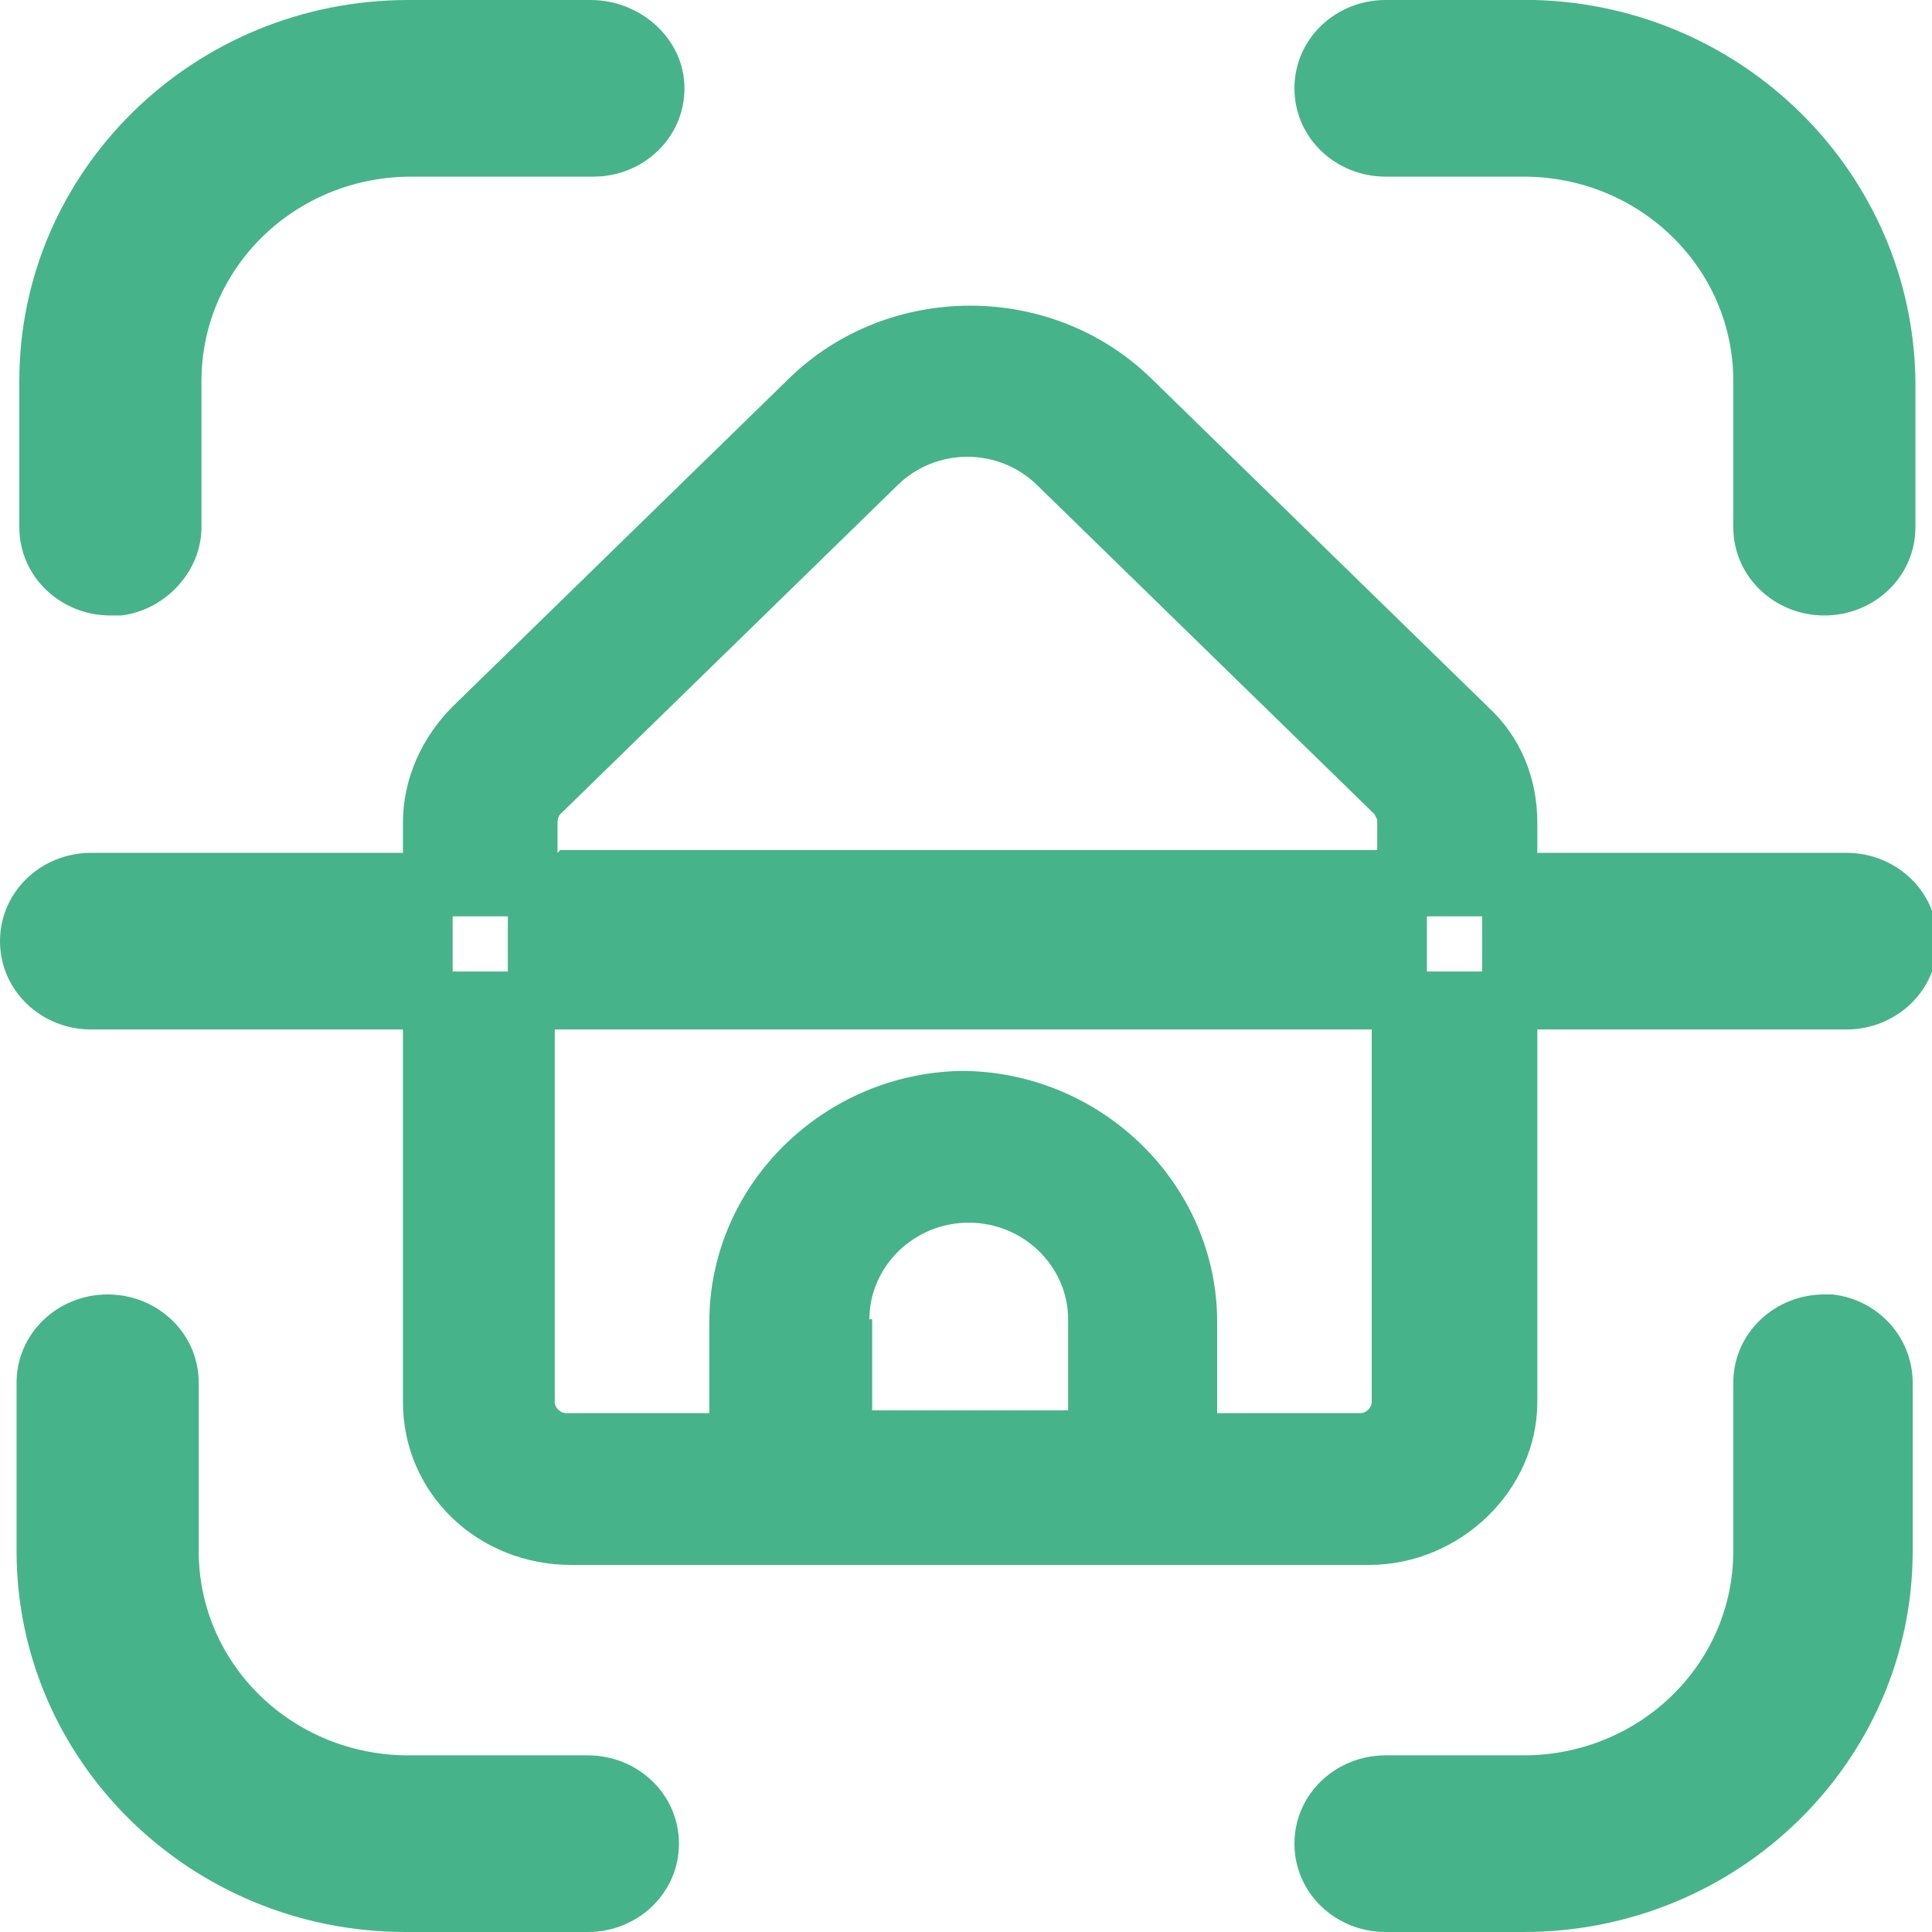
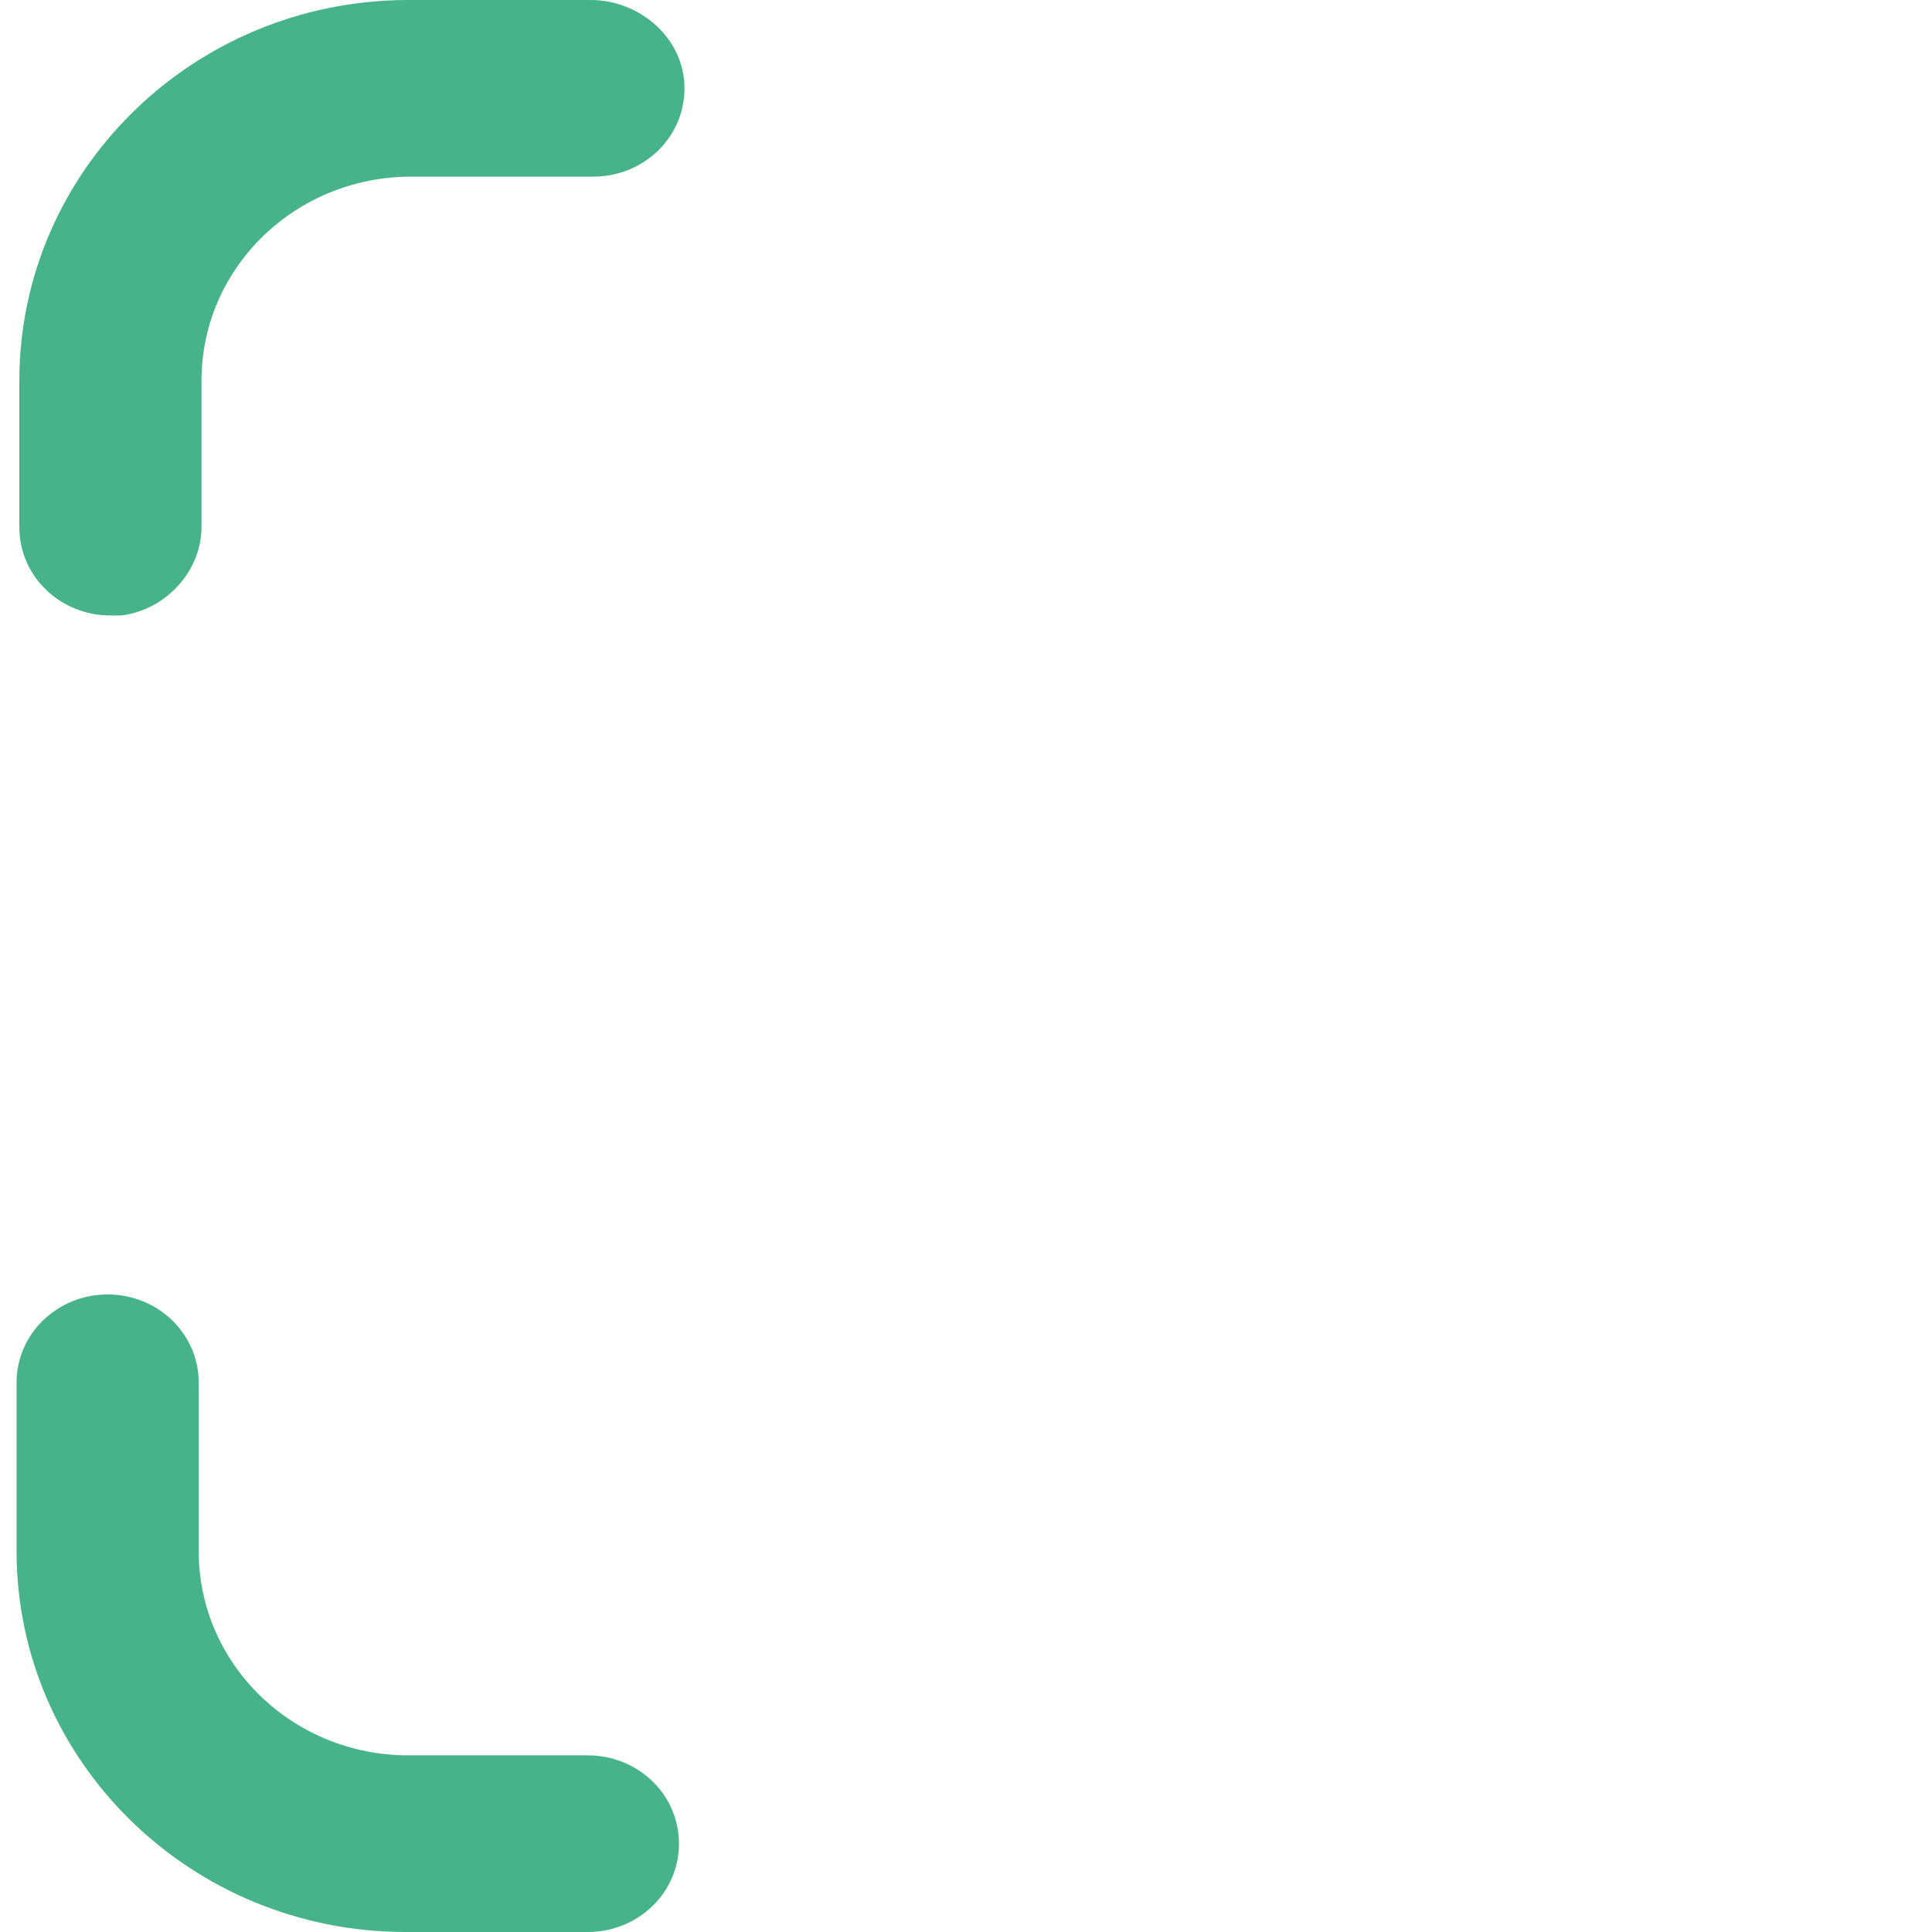
<svg xmlns="http://www.w3.org/2000/svg" id="Camada_1" data-name="Camada 1" version="1.1" viewBox="0 0 70 70">
  <defs>
    <style>
      .cls-1 {
        fill: #47b38b;
        stroke-width: 0px;
      }
    </style>
  </defs>
-   <path class="cls-1" d="M50.2,6.4h5c4.2,0,7.6,3.3,7.6,7.4v5.3c0,1.8,1.5,3.2,3.3,3.2s3.3-1.4,3.3-3.2v-5.3C69.3,6.3,63.2.2,55.6,0h0S50.2,0,50.2,0C48.4,0,46.9,1.4,46.9,3.2s1.5,3.2,3.3,3.2Z" />
-   <path class="cls-1" d="M66.5,46.9h0s-.4,0-.4,0c-1.8,0-3.3,1.4-3.3,3.2v6.1c0,4.1-3.4,7.4-7.6,7.4h-5c-1.8,0-3.3,1.4-3.3,3.2s1.5,3.2,3.3,3.2h5c7.8,0,14.1-6.2,14.1-13.8v-6.1c0-1.6-1.2-3-2.9-3.2Z" />
  <path class="cls-1" d="M4,22.3h.4c1.6-.2,2.9-1.6,2.9-3.2v-5.3c0-4.1,3.4-7.4,7.6-7.4h6.6c1.8,0,3.3-1.4,3.3-3.2S23.2,0,21.4,0h-6.6C7,0,.7,6.2.7,13.8v5.3c0,1.8,1.5,3.2,3.3,3.2Z" />
  <path class="cls-1" d="M21.4,63.6h-6.6c-4.2,0-7.6-3.3-7.6-7.4v-6.1c0-1.8-1.5-3.2-3.3-3.2s-3.3,1.4-3.3,3.2v6.1c0,7.6,6.3,13.8,14.1,13.8h6.6c1.8,0,3.3-1.4,3.3-3.2s-1.5-3.2-3.3-3.2Z" />
-   <path class="cls-1" d="M3.3,37.3h11.3v13.5c0,3.3,2.7,5.9,6.1,5.9h28.9c3.3,0,6.1-2.7,6.1-5.9v-13.5h11.2c1.8,0,3.3-1.4,3.3-3.2s-1.5-3.2-3.3-3.2h-11.2v-1.1c0-1.6-.6-3.1-1.8-4.2l-12.2-11.9c-3.6-3.5-9.5-3.5-13.1,0l-12.2,11.9c-1.1,1.1-1.8,2.6-1.8,4.2v1.1H3.3c-1.8,0-3.3,1.4-3.3,3.2s1.5,3.2,3.3,3.2h0ZM20.2,30.9v-1.1c0,0,0-.2.1-.3l12.2-11.9c1.4-1.4,3.7-1.4,5.1,0l12.2,11.9c0,0,.1.2.1.2v1.1h-29.6,0ZM35,38.8c-5.1,0-9.3,4.1-9.3,9.1v3.3h-5.2c-.2,0-.4-.2-.4-.4v-13.5h29.6v13.5c0,.2-.2.4-.4.4h-5.2v-3.3c0-5-4.2-9.1-9.3-9.1ZM31.5,47.8c0-1.9,1.6-3.5,3.6-3.5s3.6,1.6,3.6,3.5v3.3h-7.1v-3.3ZM16.4,35.2v-2h2v2h-2ZM51.7,35.2v-2h2v2h-2Z" />
</svg>